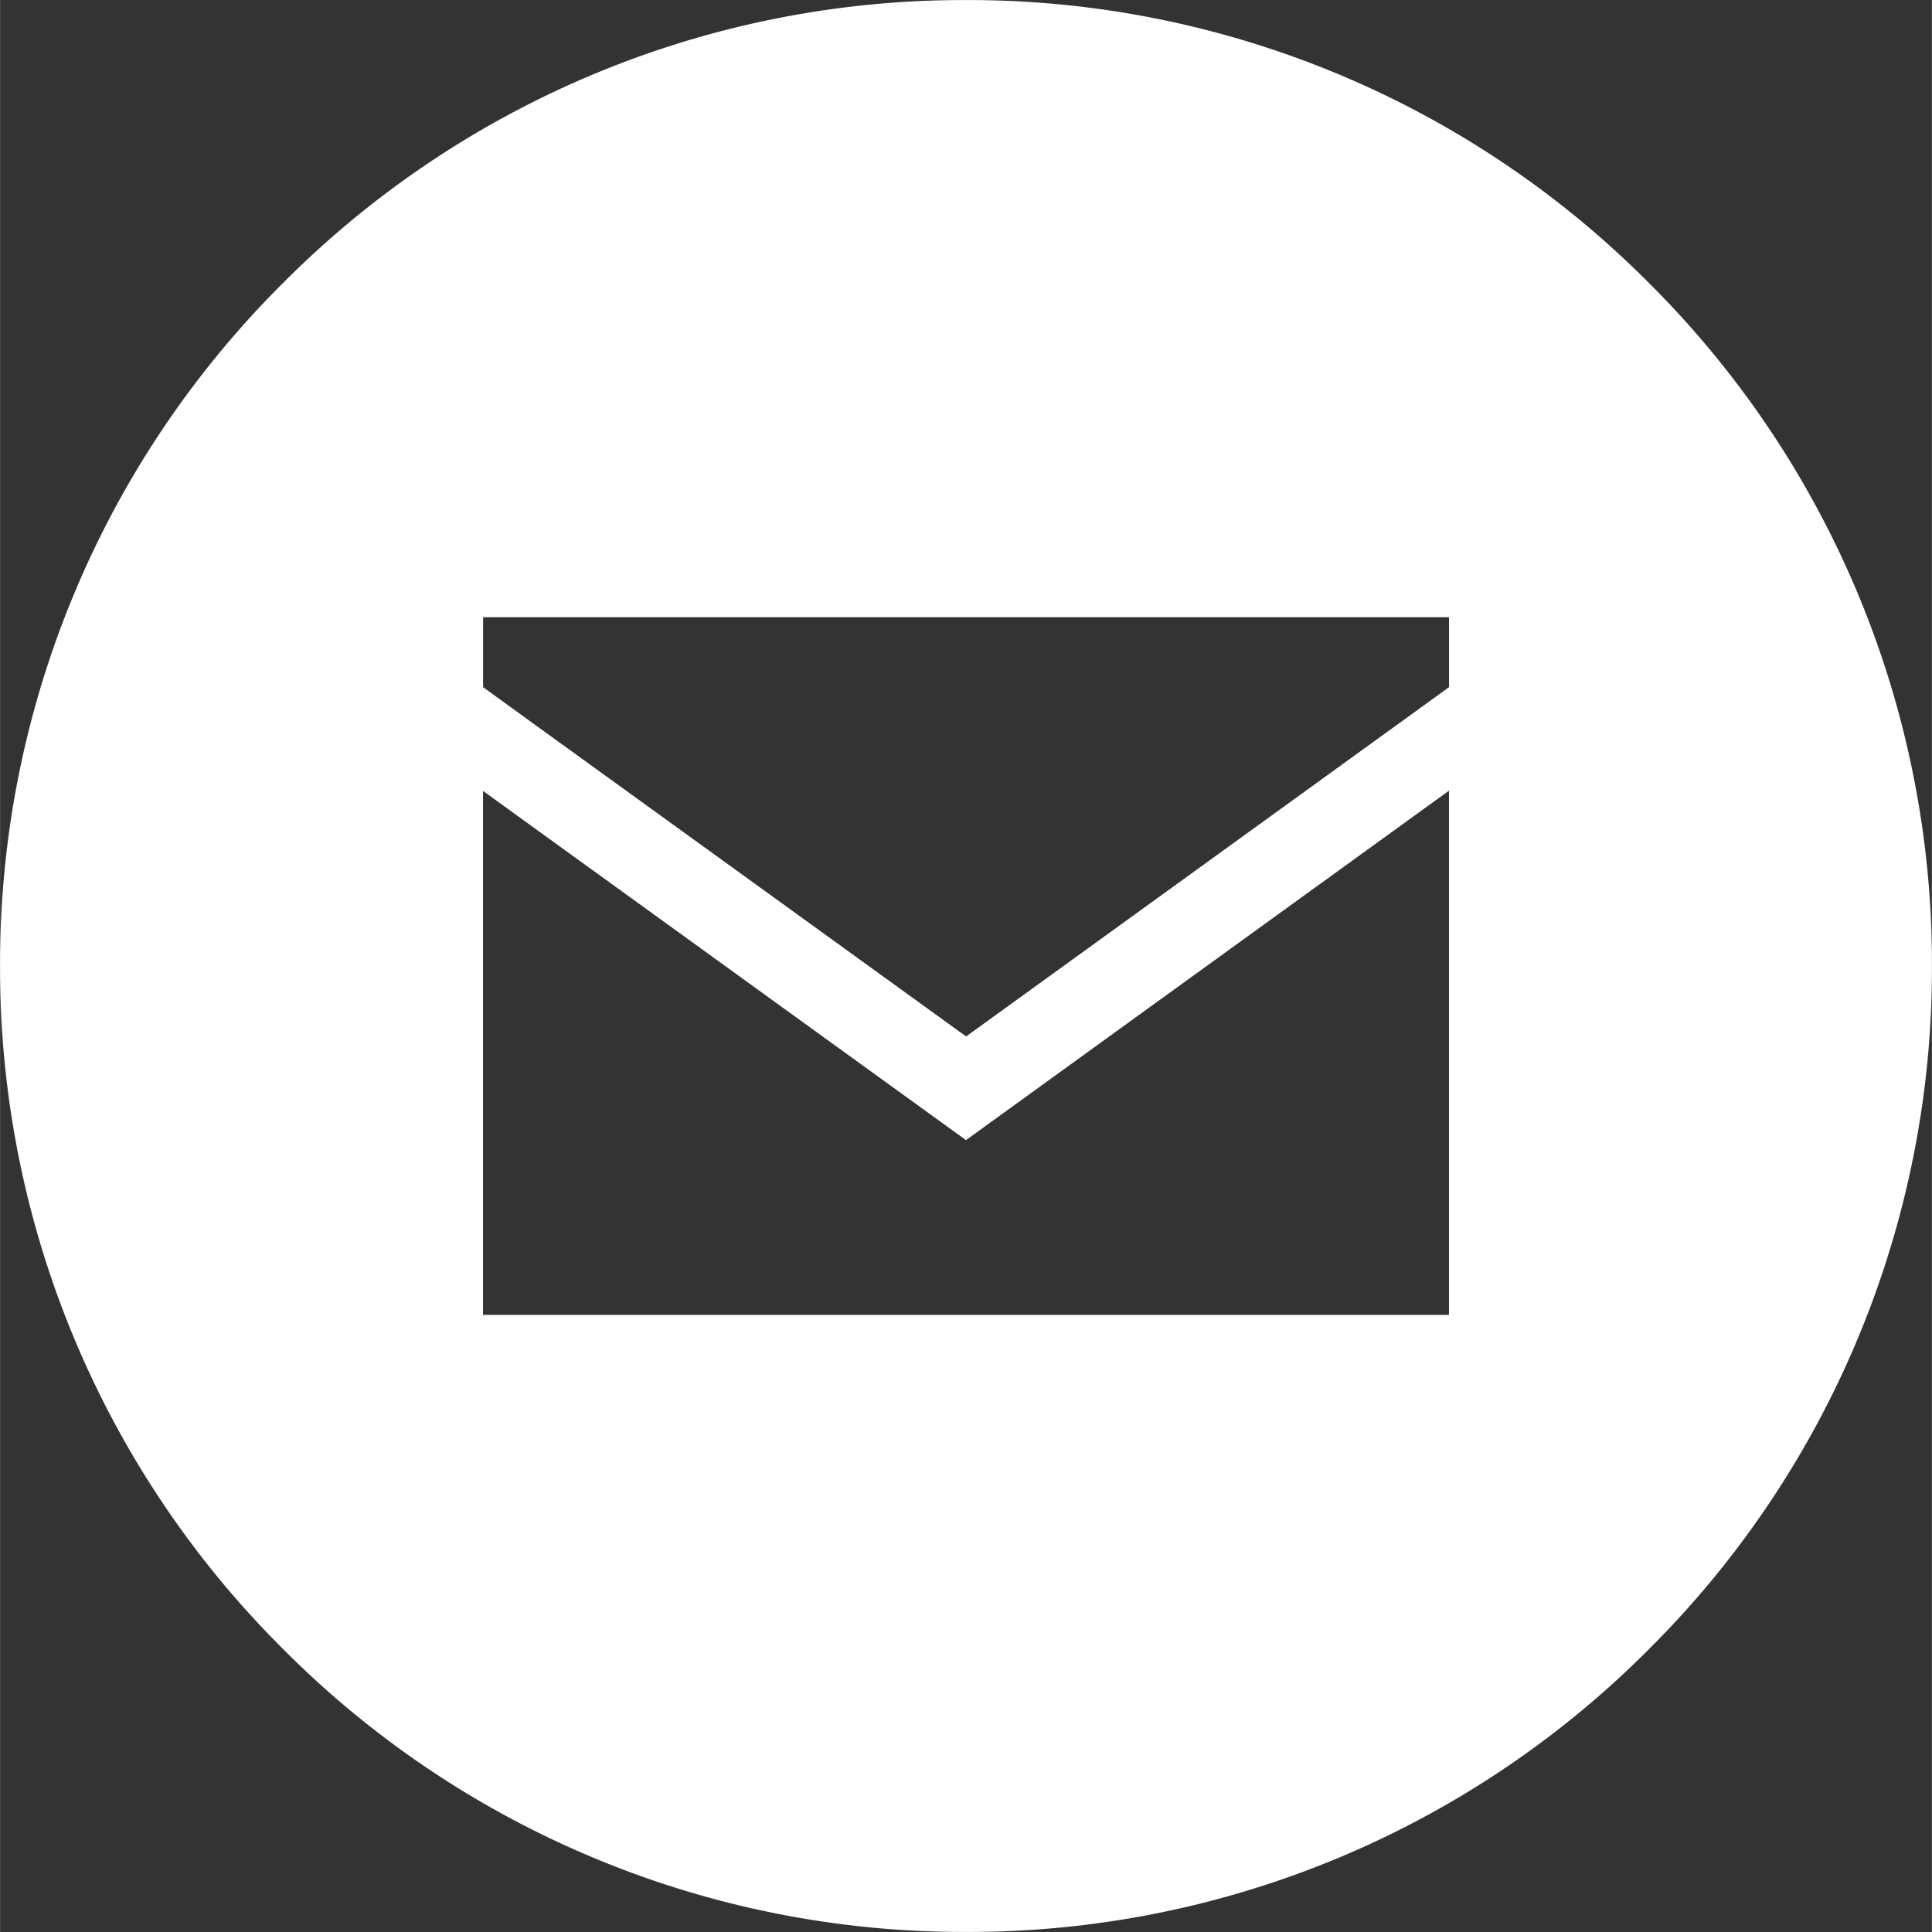
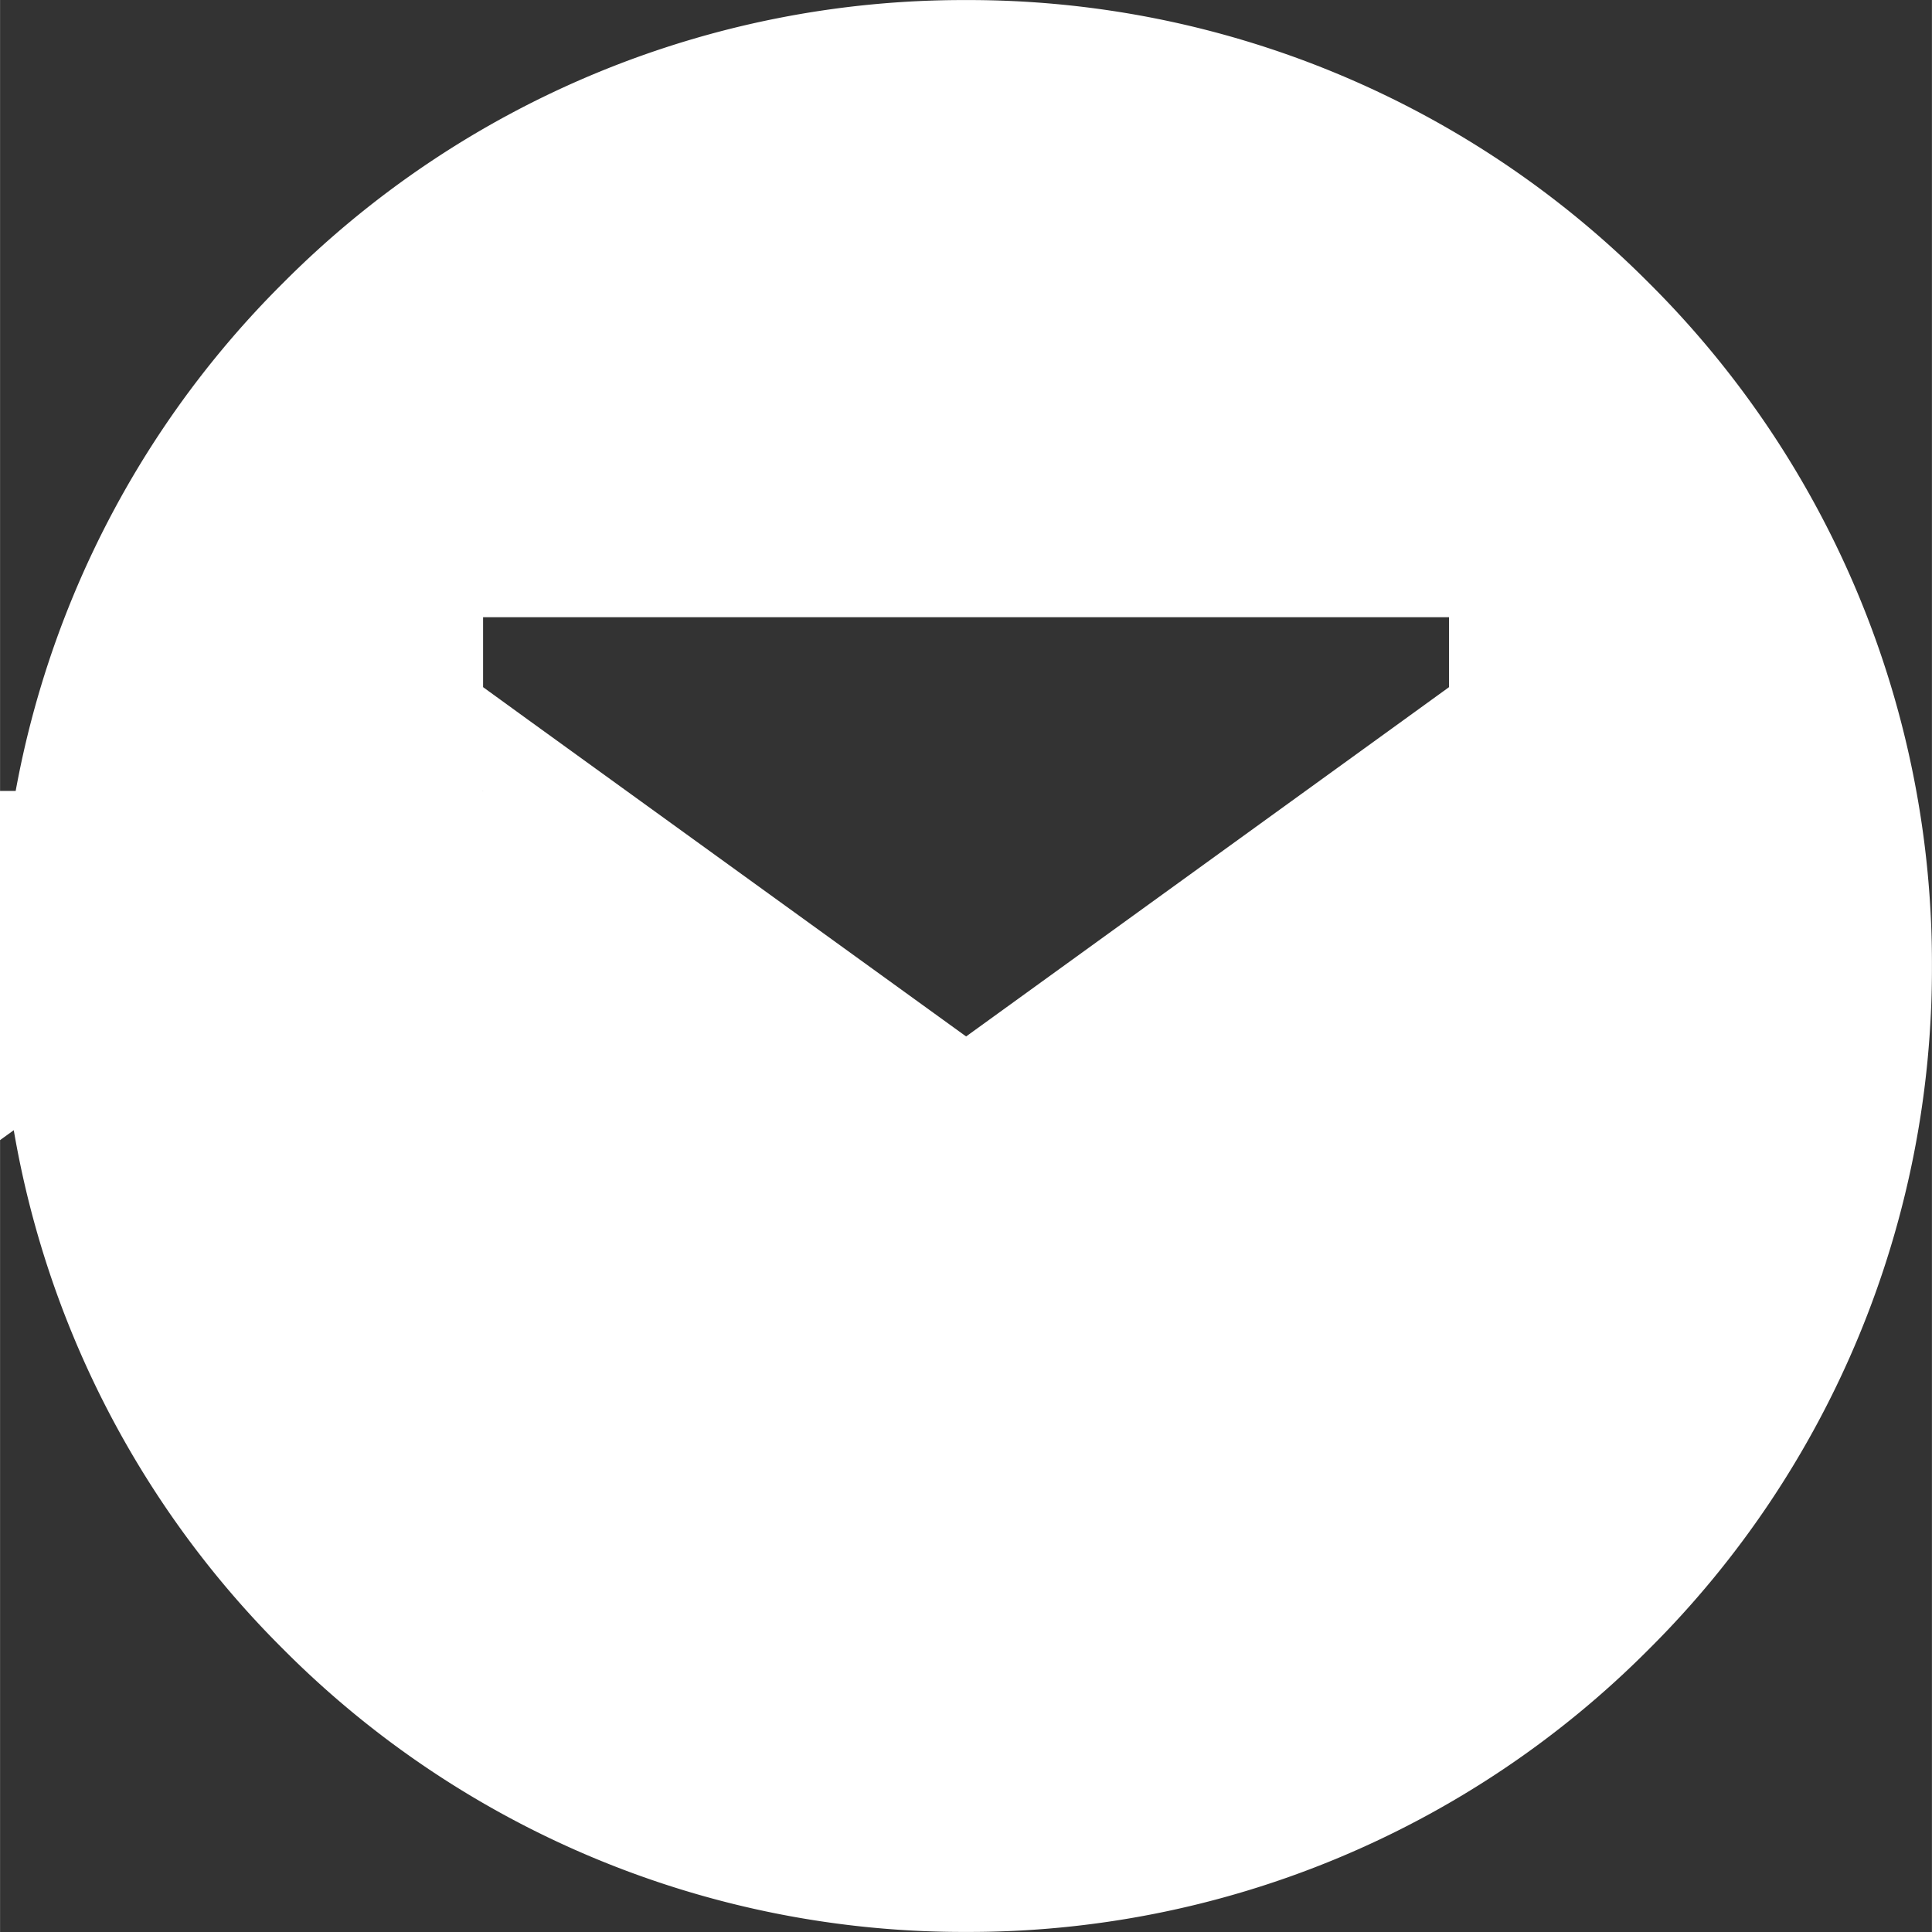
<svg xmlns="http://www.w3.org/2000/svg" width="40" height="40" viewBox="0 0 32 32.002">
  <rect x="0" y="0" width="32" height="32.002" fill="#333333" stroke="none" />
  <defs>
    <style>.a{fill:#fff;}</style>
  </defs>
-   <path class="a" d="M4343-8132a15.891,15.891,0,0,1-11.313-4.687A15.894,15.894,0,0,1,4327-8148a15.892,15.892,0,0,1,4.687-11.313A15.894,15.894,0,0,1,4343-8164a15.894,15.894,0,0,1,11.313,4.687A15.894,15.894,0,0,1,4359-8148a15.9,15.9,0,0,1-4.686,11.314A15.892,15.892,0,0,1,4343-8132Zm-8-18.9h0v8.679h16v-8.683l-8,5.788-8-5.784Zm.772-1.16h0l7.23,5.227,7.227-5.227.772-.559v-1.158h-16v1.158Z" transform="translate(-4327 8164.001)" />
+   <path class="a" d="M4343-8132a15.891,15.891,0,0,1-11.313-4.687A15.894,15.894,0,0,1,4327-8148a15.892,15.892,0,0,1,4.687-11.313A15.894,15.894,0,0,1,4343-8164a15.894,15.894,0,0,1,11.313,4.687A15.894,15.894,0,0,1,4359-8148a15.9,15.9,0,0,1-4.686,11.314A15.892,15.892,0,0,1,4343-8132Zm-8-18.9h0v8.679v-8.683l-8,5.788-8-5.784Zm.772-1.16h0l7.23,5.227,7.227-5.227.772-.559v-1.158h-16v1.158Z" transform="translate(-4327 8164.001)" />
</svg>